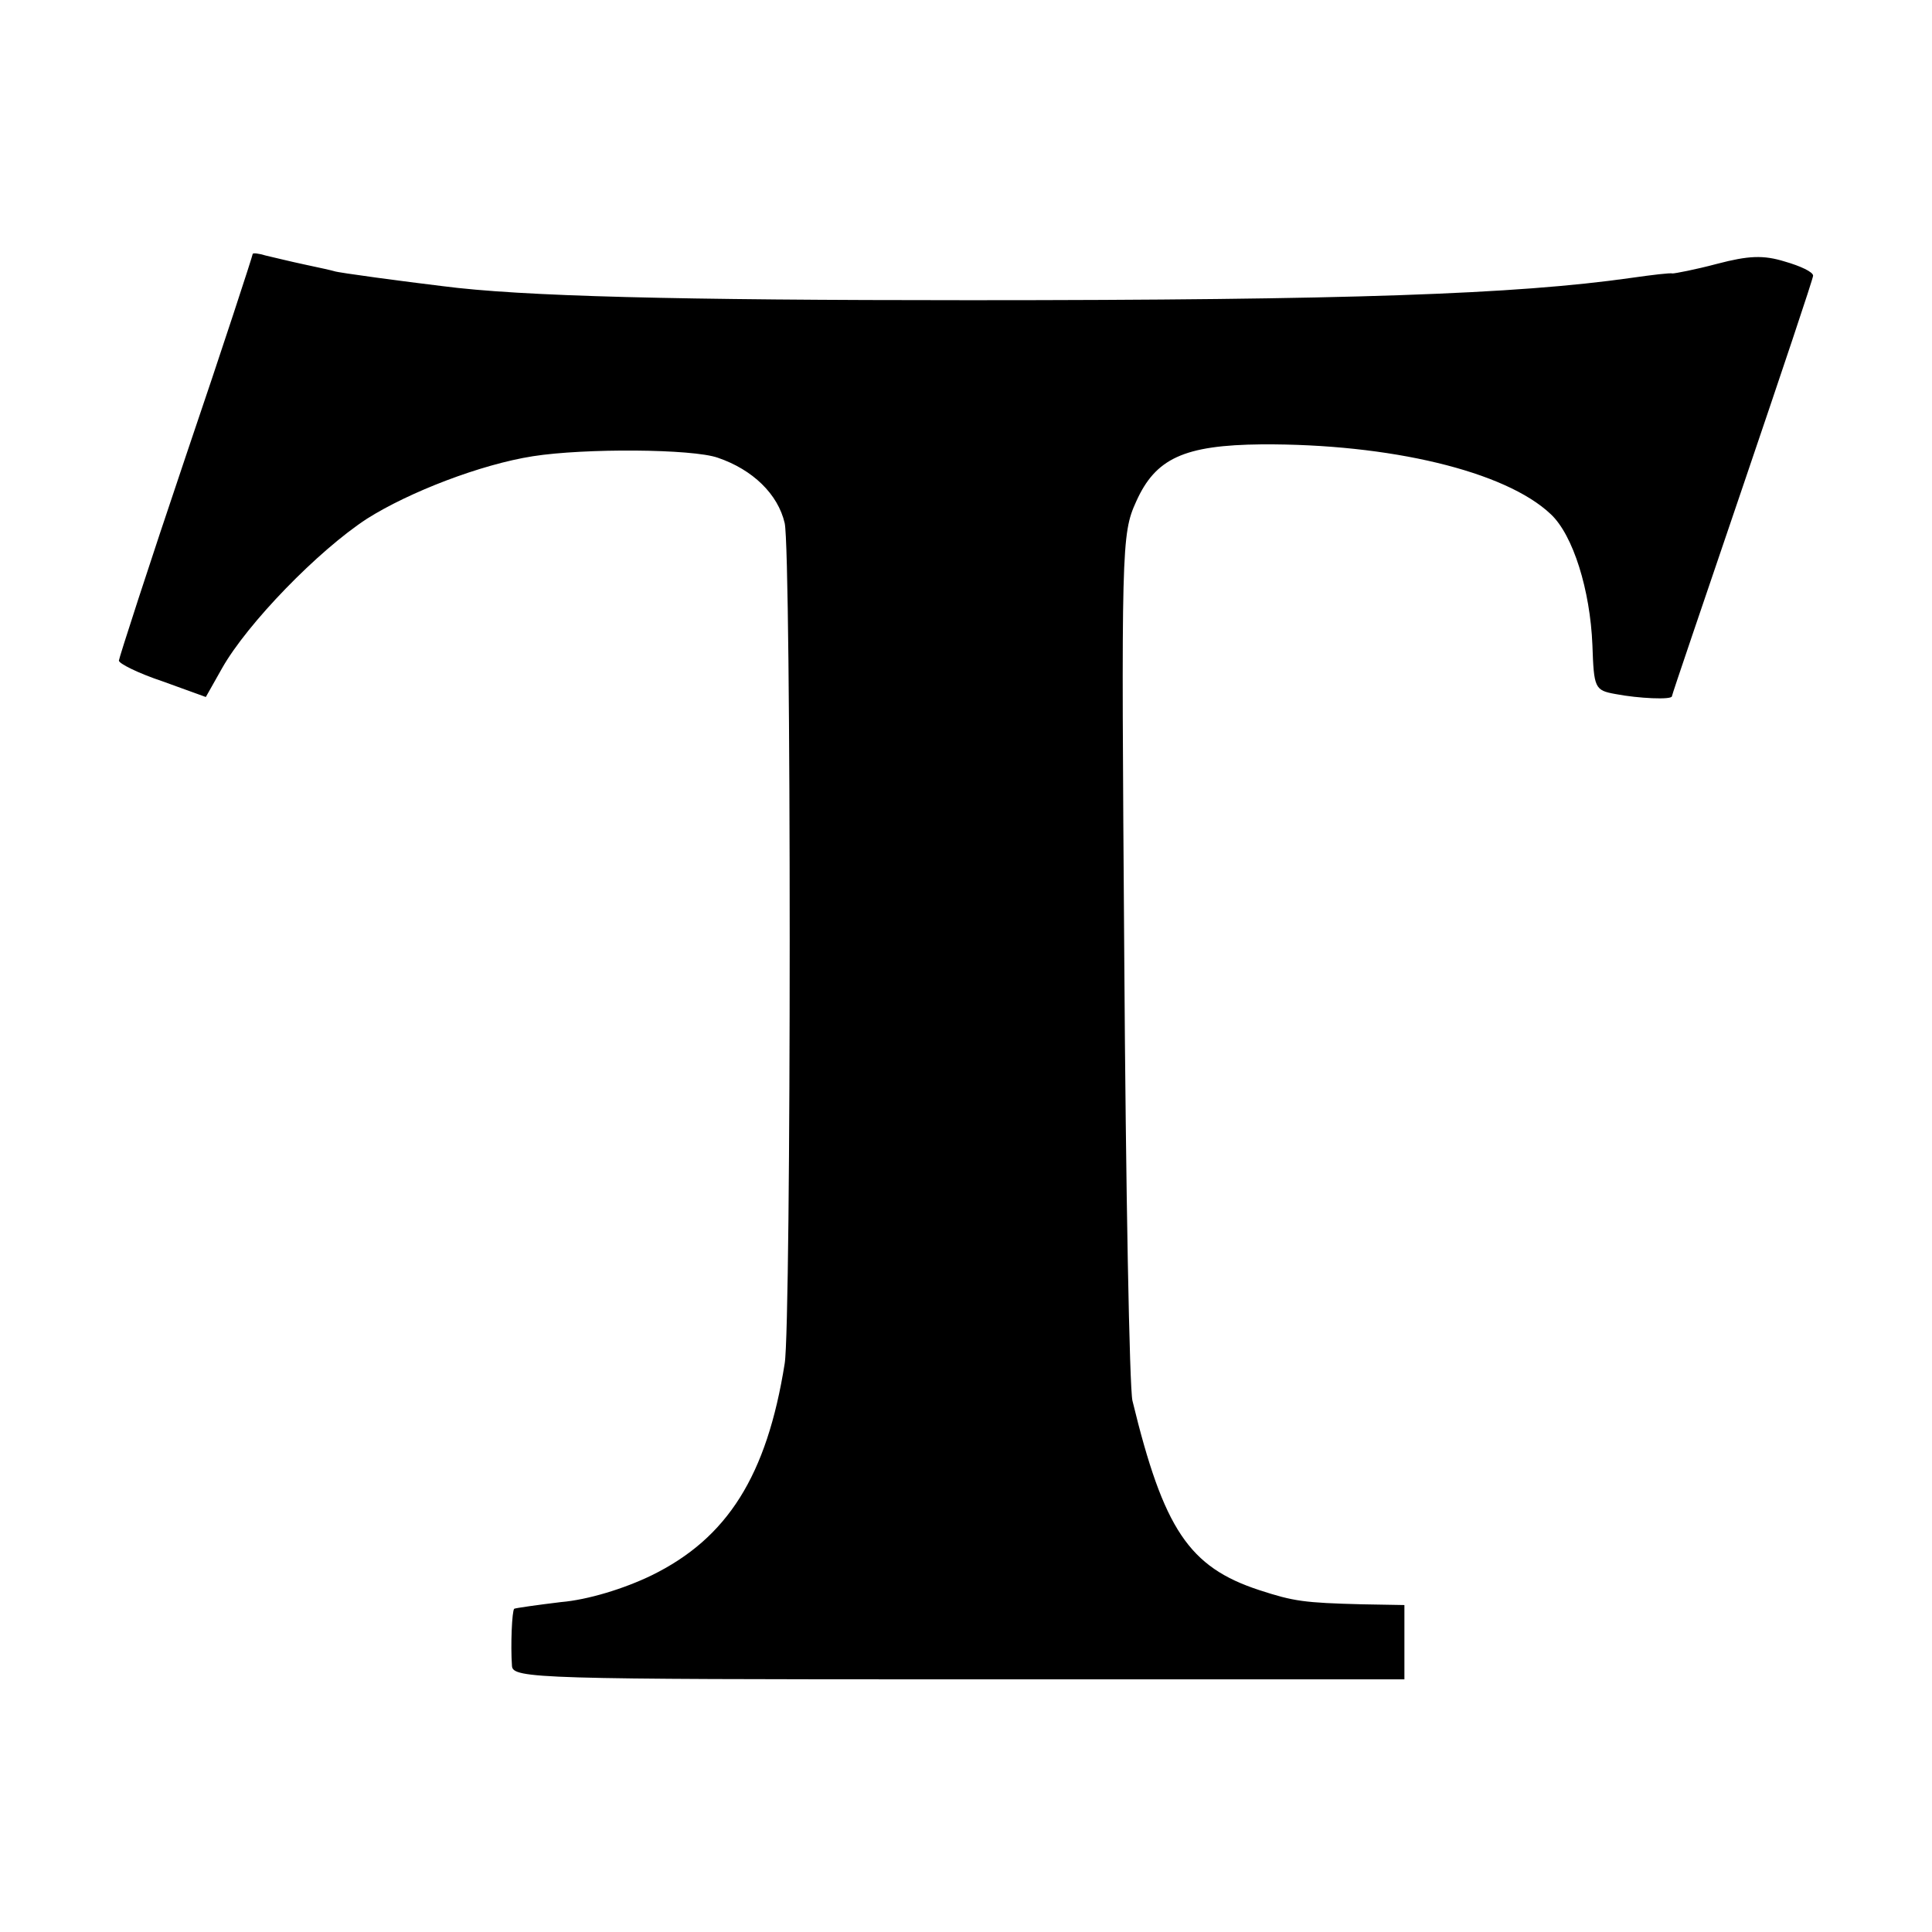
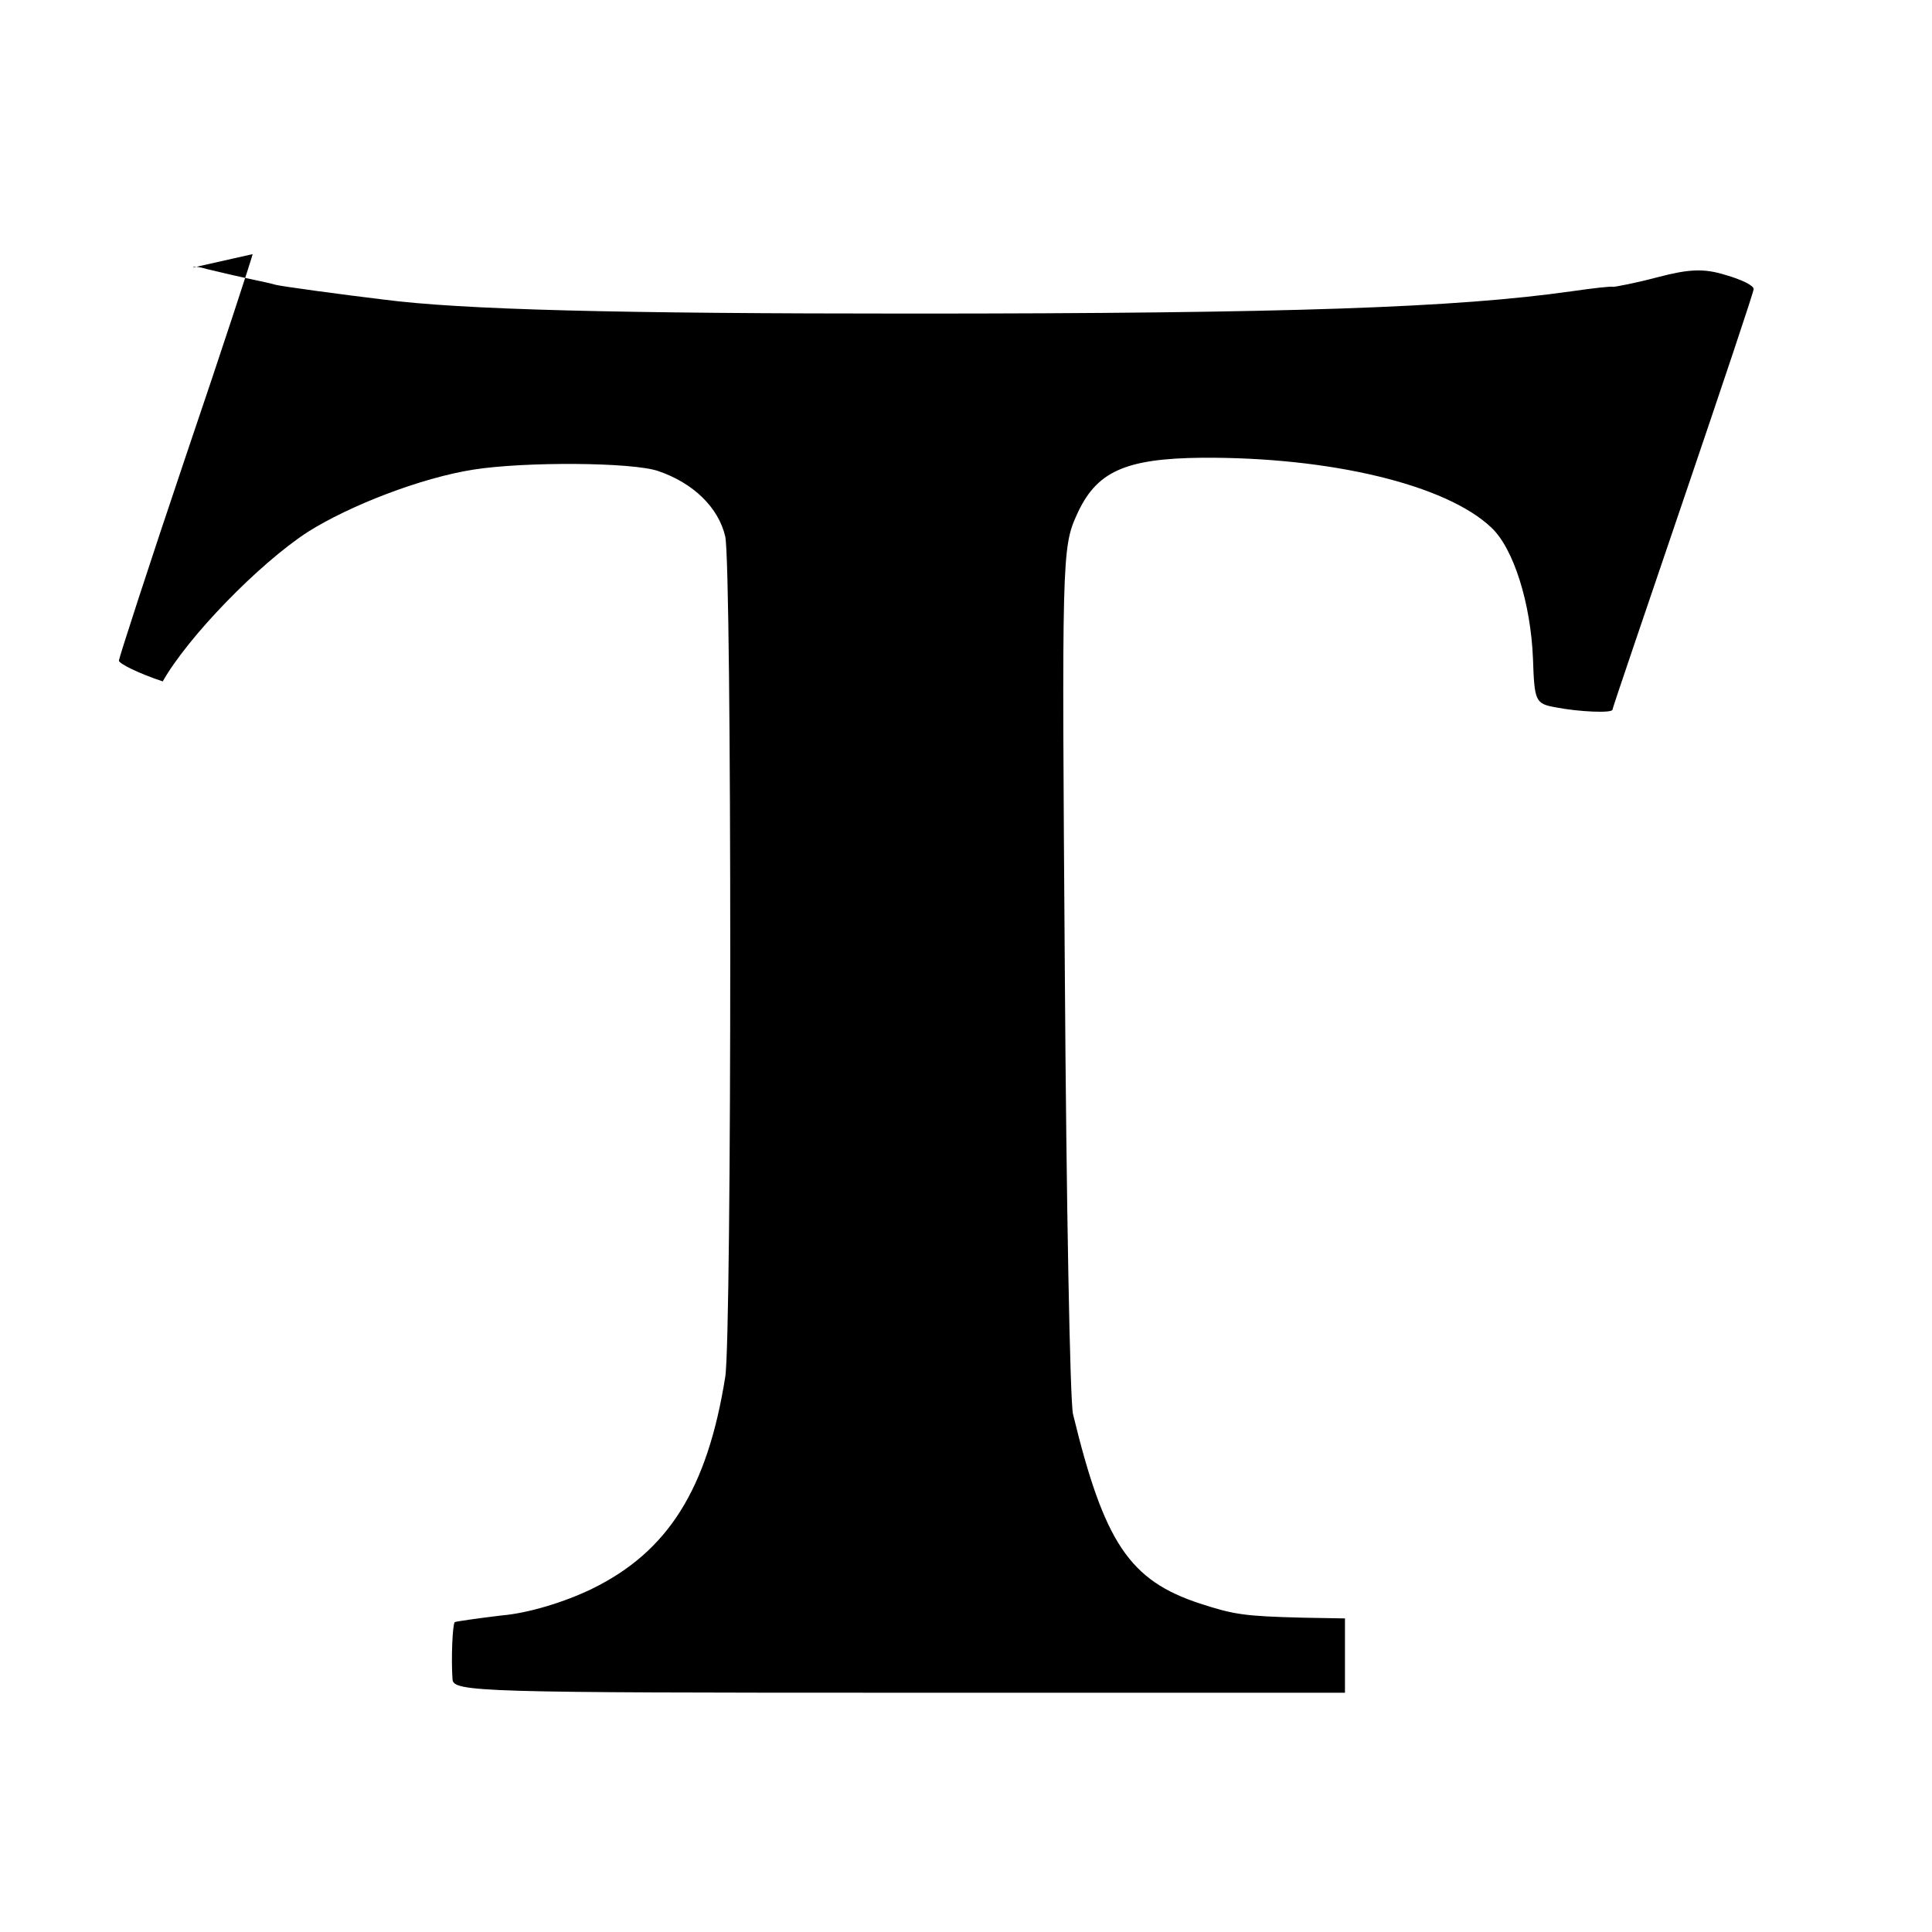
<svg xmlns="http://www.w3.org/2000/svg" version="1.0" width="260pt" height="260pt" viewBox="0 0 260 260" preserveAspectRatio="xMidYMid meet">
  <g transform="translate(0,260) scale(0.1,-0.1)" fill="#000000" stroke="none">
-     <path d="M340 2258 c0 -2 -40 -125 -90 -272 -50 -148 -90 -272 -90 -275 0 -4 26 -17 59 -28 l58 -21 22 39 c34 60 129 158 195 201 57 36 153 73 223 84 70 11 215 10 249 -2 47 -16 81 -49 90 -88 9 -39 9 -1077 0 -1131 -24 -151 -77 -235 -179 -285 -37 -18 -86 -33 -122 -36 -33 -4 -61 -8 -63 -9 -3 -3 -5 -49 -3 -77 1 -17 37 -18 601 -18 l600 0 0 50 0 50 -57 1 c-78 2 -92 4 -138 19 -95 31 -129 82 -171 255 -4 17 -9 285 -11 597 -4 552 -4 569 16 613 26 58 64 76 169 77 172 1 328 -36 389 -94 30 -28 53 -102 56 -176 2 -58 3 -61 31 -66 31 -6 76 -8 76 -3 0 2 43 128 95 281 52 153 95 281 95 285 0 5 -17 13 -38 19 -29 9 -49 8 -91 -3 -30 -8 -57 -13 -60 -13 -3 1 -28 -2 -56 -6 -155 -22 -379 -30 -890 -30 -393 0 -603 5 -710 19 -50 6 -140 18 -145 20 -3 1 -21 5 -40 9 -19 4 -43 10 -52 12 -10 3 -18 4 -18 2z" />
+     <path d="M340 2258 c0 -2 -40 -125 -90 -272 -50 -148 -90 -272 -90 -275 0 -4 26 -17 59 -28 c34 60 129 158 195 201 57 36 153 73 223 84 70 11 215 10 249 -2 47 -16 81 -49 90 -88 9 -39 9 -1077 0 -1131 -24 -151 -77 -235 -179 -285 -37 -18 -86 -33 -122 -36 -33 -4 -61 -8 -63 -9 -3 -3 -5 -49 -3 -77 1 -17 37 -18 601 -18 l600 0 0 50 0 50 -57 1 c-78 2 -92 4 -138 19 -95 31 -129 82 -171 255 -4 17 -9 285 -11 597 -4 552 -4 569 16 613 26 58 64 76 169 77 172 1 328 -36 389 -94 30 -28 53 -102 56 -176 2 -58 3 -61 31 -66 31 -6 76 -8 76 -3 0 2 43 128 95 281 52 153 95 281 95 285 0 5 -17 13 -38 19 -29 9 -49 8 -91 -3 -30 -8 -57 -13 -60 -13 -3 1 -28 -2 -56 -6 -155 -22 -379 -30 -890 -30 -393 0 -603 5 -710 19 -50 6 -140 18 -145 20 -3 1 -21 5 -40 9 -19 4 -43 10 -52 12 -10 3 -18 4 -18 2z" />
  </g>
</svg>